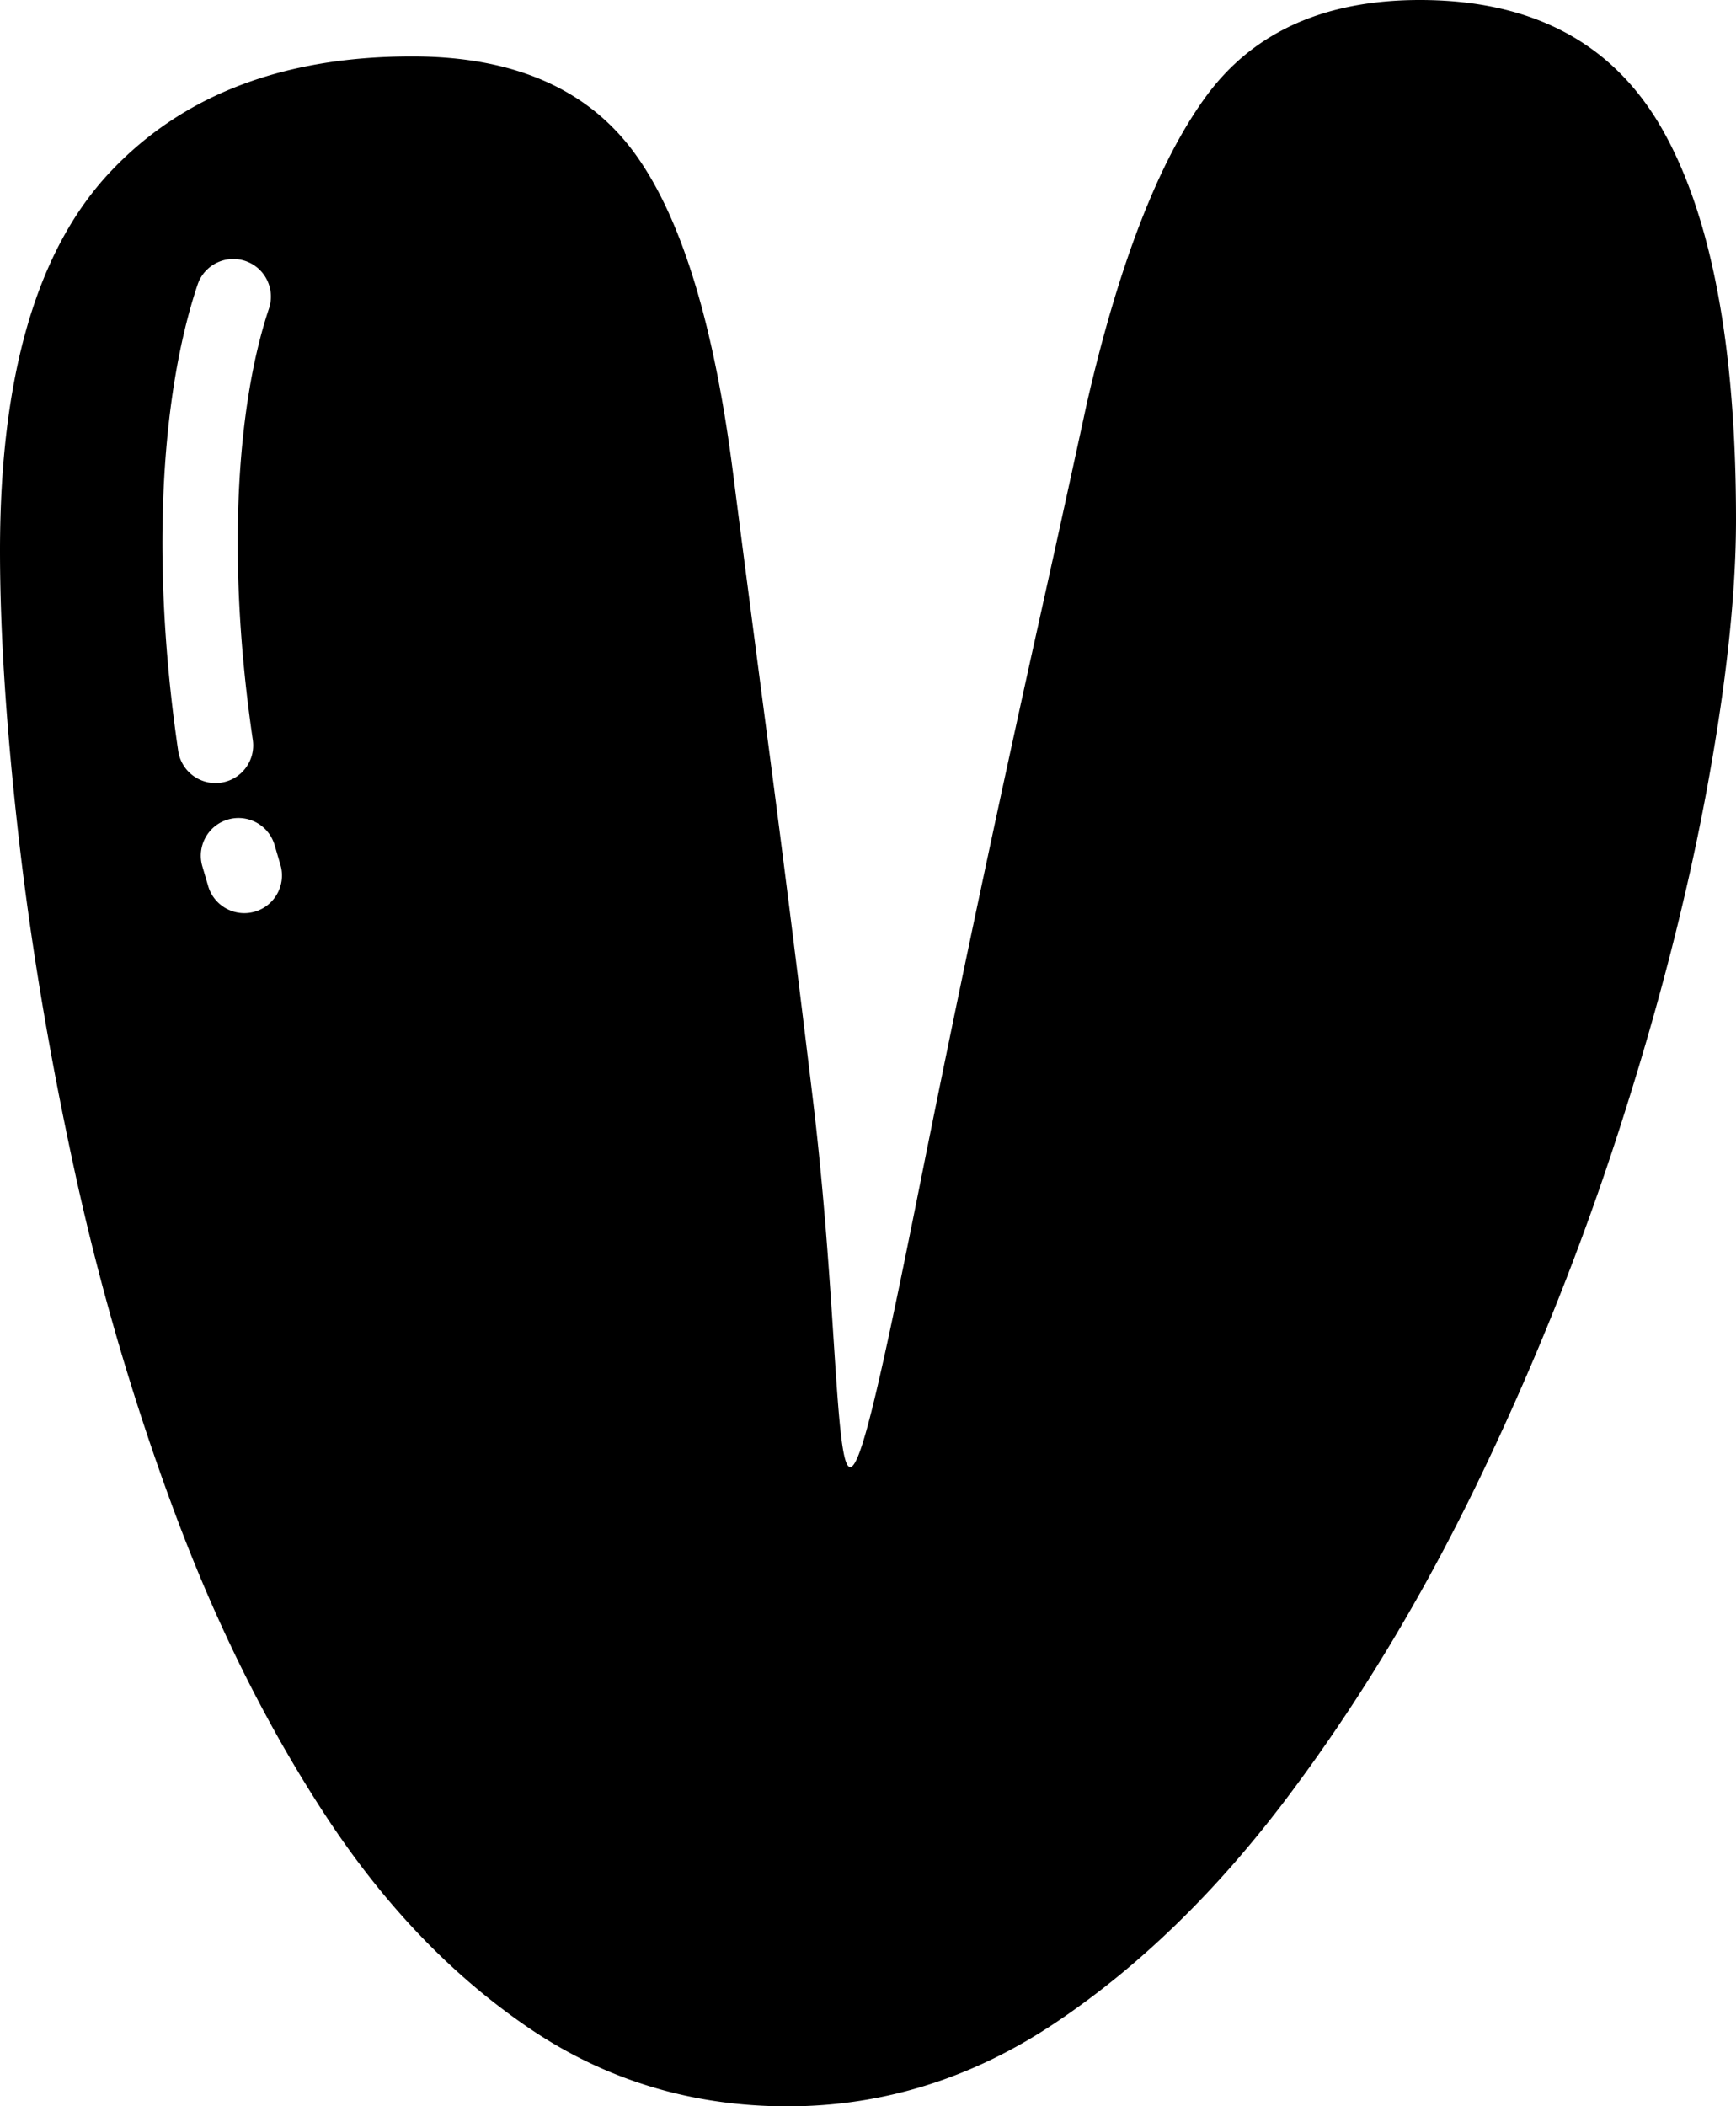
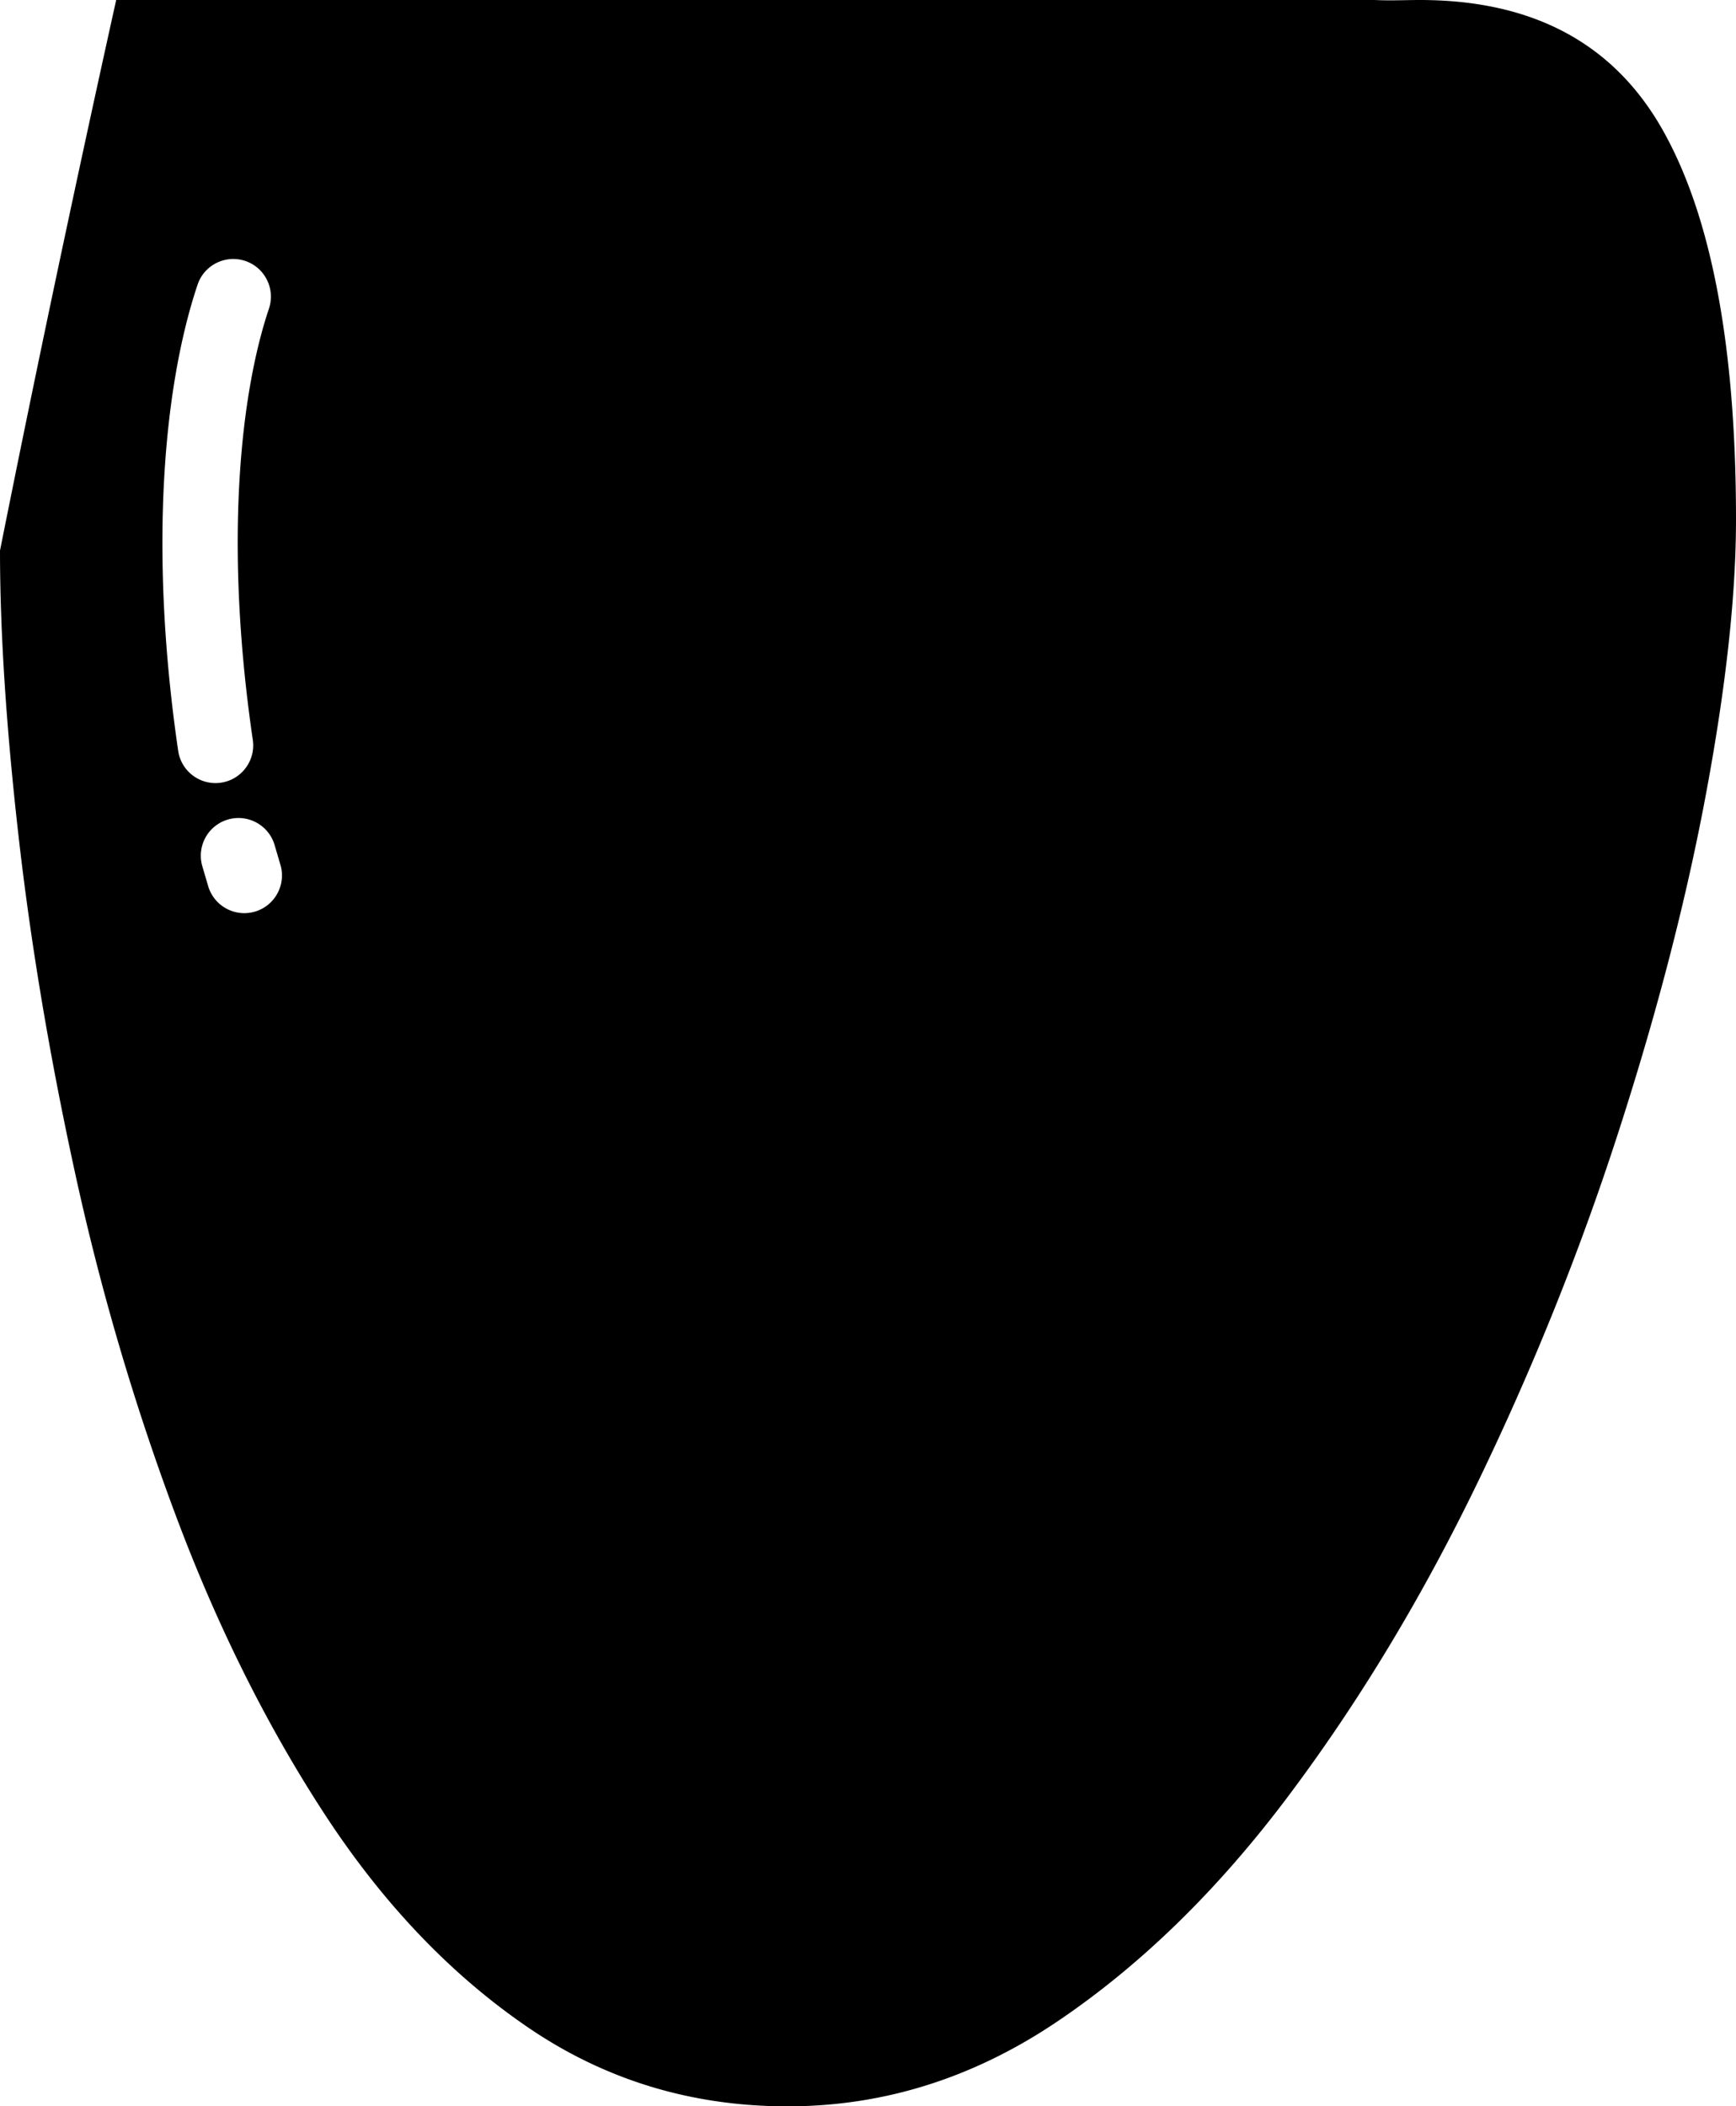
<svg xmlns="http://www.w3.org/2000/svg" shape-rendering="geometricPrecision" text-rendering="geometricPrecision" image-rendering="optimizeQuality" fill-rule="evenodd" clip-rule="evenodd" viewBox="0 0 422 511.884">
-   <path d="M345.149 0c27.441 0 47.116 10.518 59.012 31.562C416.047 52.606 422 84.168 422 126.247c0 18.302-2.405 40.377-7.206 66.223-4.801 25.849-11.896 53.29-21.275 82.34-9.371 29.046-20.813 57.528-34.305 85.426-13.501 27.908-28.819 53.296-45.978 76.167-17.155 22.876-35.905 41.177-56.26 54.891-20.365 13.727-42.204 20.59-65.533 20.59s-44.374-6.405-63.128-19.208c-18.76-12.811-35.225-30.086-49.406-51.81-14.185-21.733-26.303-46.094-36.367-73.077-10.069-26.992-18.186-54.669-24.356-83.03-6.184-28.366-10.753-55.7-13.727-82.003C1.485 176.453 0 153.475 0 133.8c0-42.089 8.806-72.619 26.419-91.605 17.612-18.981 42.195-28.481 73.756-28.481 24.708 0 42.778 7.895 54.211 23.68 11.443 15.776 19.44 42.195 24.018 79.251 2.285 17.844 5.144 39.795 8.575 65.871 3.433 26.072 6.98 54.327 10.634 84.746 9.777 81.194 1.803 141.529 25.738 21.956a6119.545 6119.545 0 0114.408-69.987c4.8-22.645 9.495-44.263 14.065-64.845 4.579-20.586 8.69-39.345 12.353-56.269 7.775-33.846 17.381-58.665 28.819-74.45C304.43 7.881 321.82 0 345.149 0zM48.027 69.187c1.601-4.791 6.79-7.372 11.582-5.772 4.791 1.6 7.372 6.79 5.771 11.581-3.898 11.623-6.636 27.344-7.39 46.316-.675 17.095.282 36.802 3.464 58.499.731 5.009-2.733 9.666-7.742 10.397-5.009.731-9.667-2.734-10.398-7.743-3.334-22.75-4.329-43.624-3.612-61.874.823-20.772 3.908-38.25 8.325-51.404zm1.161 141.344c-1.424-4.848 1.355-9.94 6.202-11.364 4.847-1.425 9.94 1.355 11.364 6.202l1.416 4.81c1.424 4.847-1.355 9.94-6.203 11.364-4.847 1.424-9.939-1.355-11.364-6.202l-1.415-4.81z" />
+   <path d="M345.149 0c27.441 0 47.116 10.518 59.012 31.562C416.047 52.606 422 84.168 422 126.247c0 18.302-2.405 40.377-7.206 66.223-4.801 25.849-11.896 53.29-21.275 82.34-9.371 29.046-20.813 57.528-34.305 85.426-13.501 27.908-28.819 53.296-45.978 76.167-17.155 22.876-35.905 41.177-56.26 54.891-20.365 13.727-42.204 20.59-65.533 20.59s-44.374-6.405-63.128-19.208c-18.76-12.811-35.225-30.086-49.406-51.81-14.185-21.733-26.303-46.094-36.367-73.077-10.069-26.992-18.186-54.669-24.356-83.03-6.184-28.366-10.753-55.7-13.727-82.003C1.485 176.453 0 153.475 0 133.8a6119.545 6119.545 0 0114.408-69.987c4.8-22.645 9.495-44.263 14.065-64.845 4.579-20.586 8.69-39.345 12.353-56.269 7.775-33.846 17.381-58.665 28.819-74.45C304.43 7.881 321.82 0 345.149 0zM48.027 69.187c1.601-4.791 6.79-7.372 11.582-5.772 4.791 1.6 7.372 6.79 5.771 11.581-3.898 11.623-6.636 27.344-7.39 46.316-.675 17.095.282 36.802 3.464 58.499.731 5.009-2.733 9.666-7.742 10.397-5.009.731-9.667-2.734-10.398-7.743-3.334-22.75-4.329-43.624-3.612-61.874.823-20.772 3.908-38.25 8.325-51.404zm1.161 141.344c-1.424-4.848 1.355-9.94 6.202-11.364 4.847-1.425 9.94 1.355 11.364 6.202l1.416 4.81c1.424 4.847-1.355 9.94-6.203 11.364-4.847 1.424-9.939-1.355-11.364-6.202l-1.415-4.81z" />
</svg>